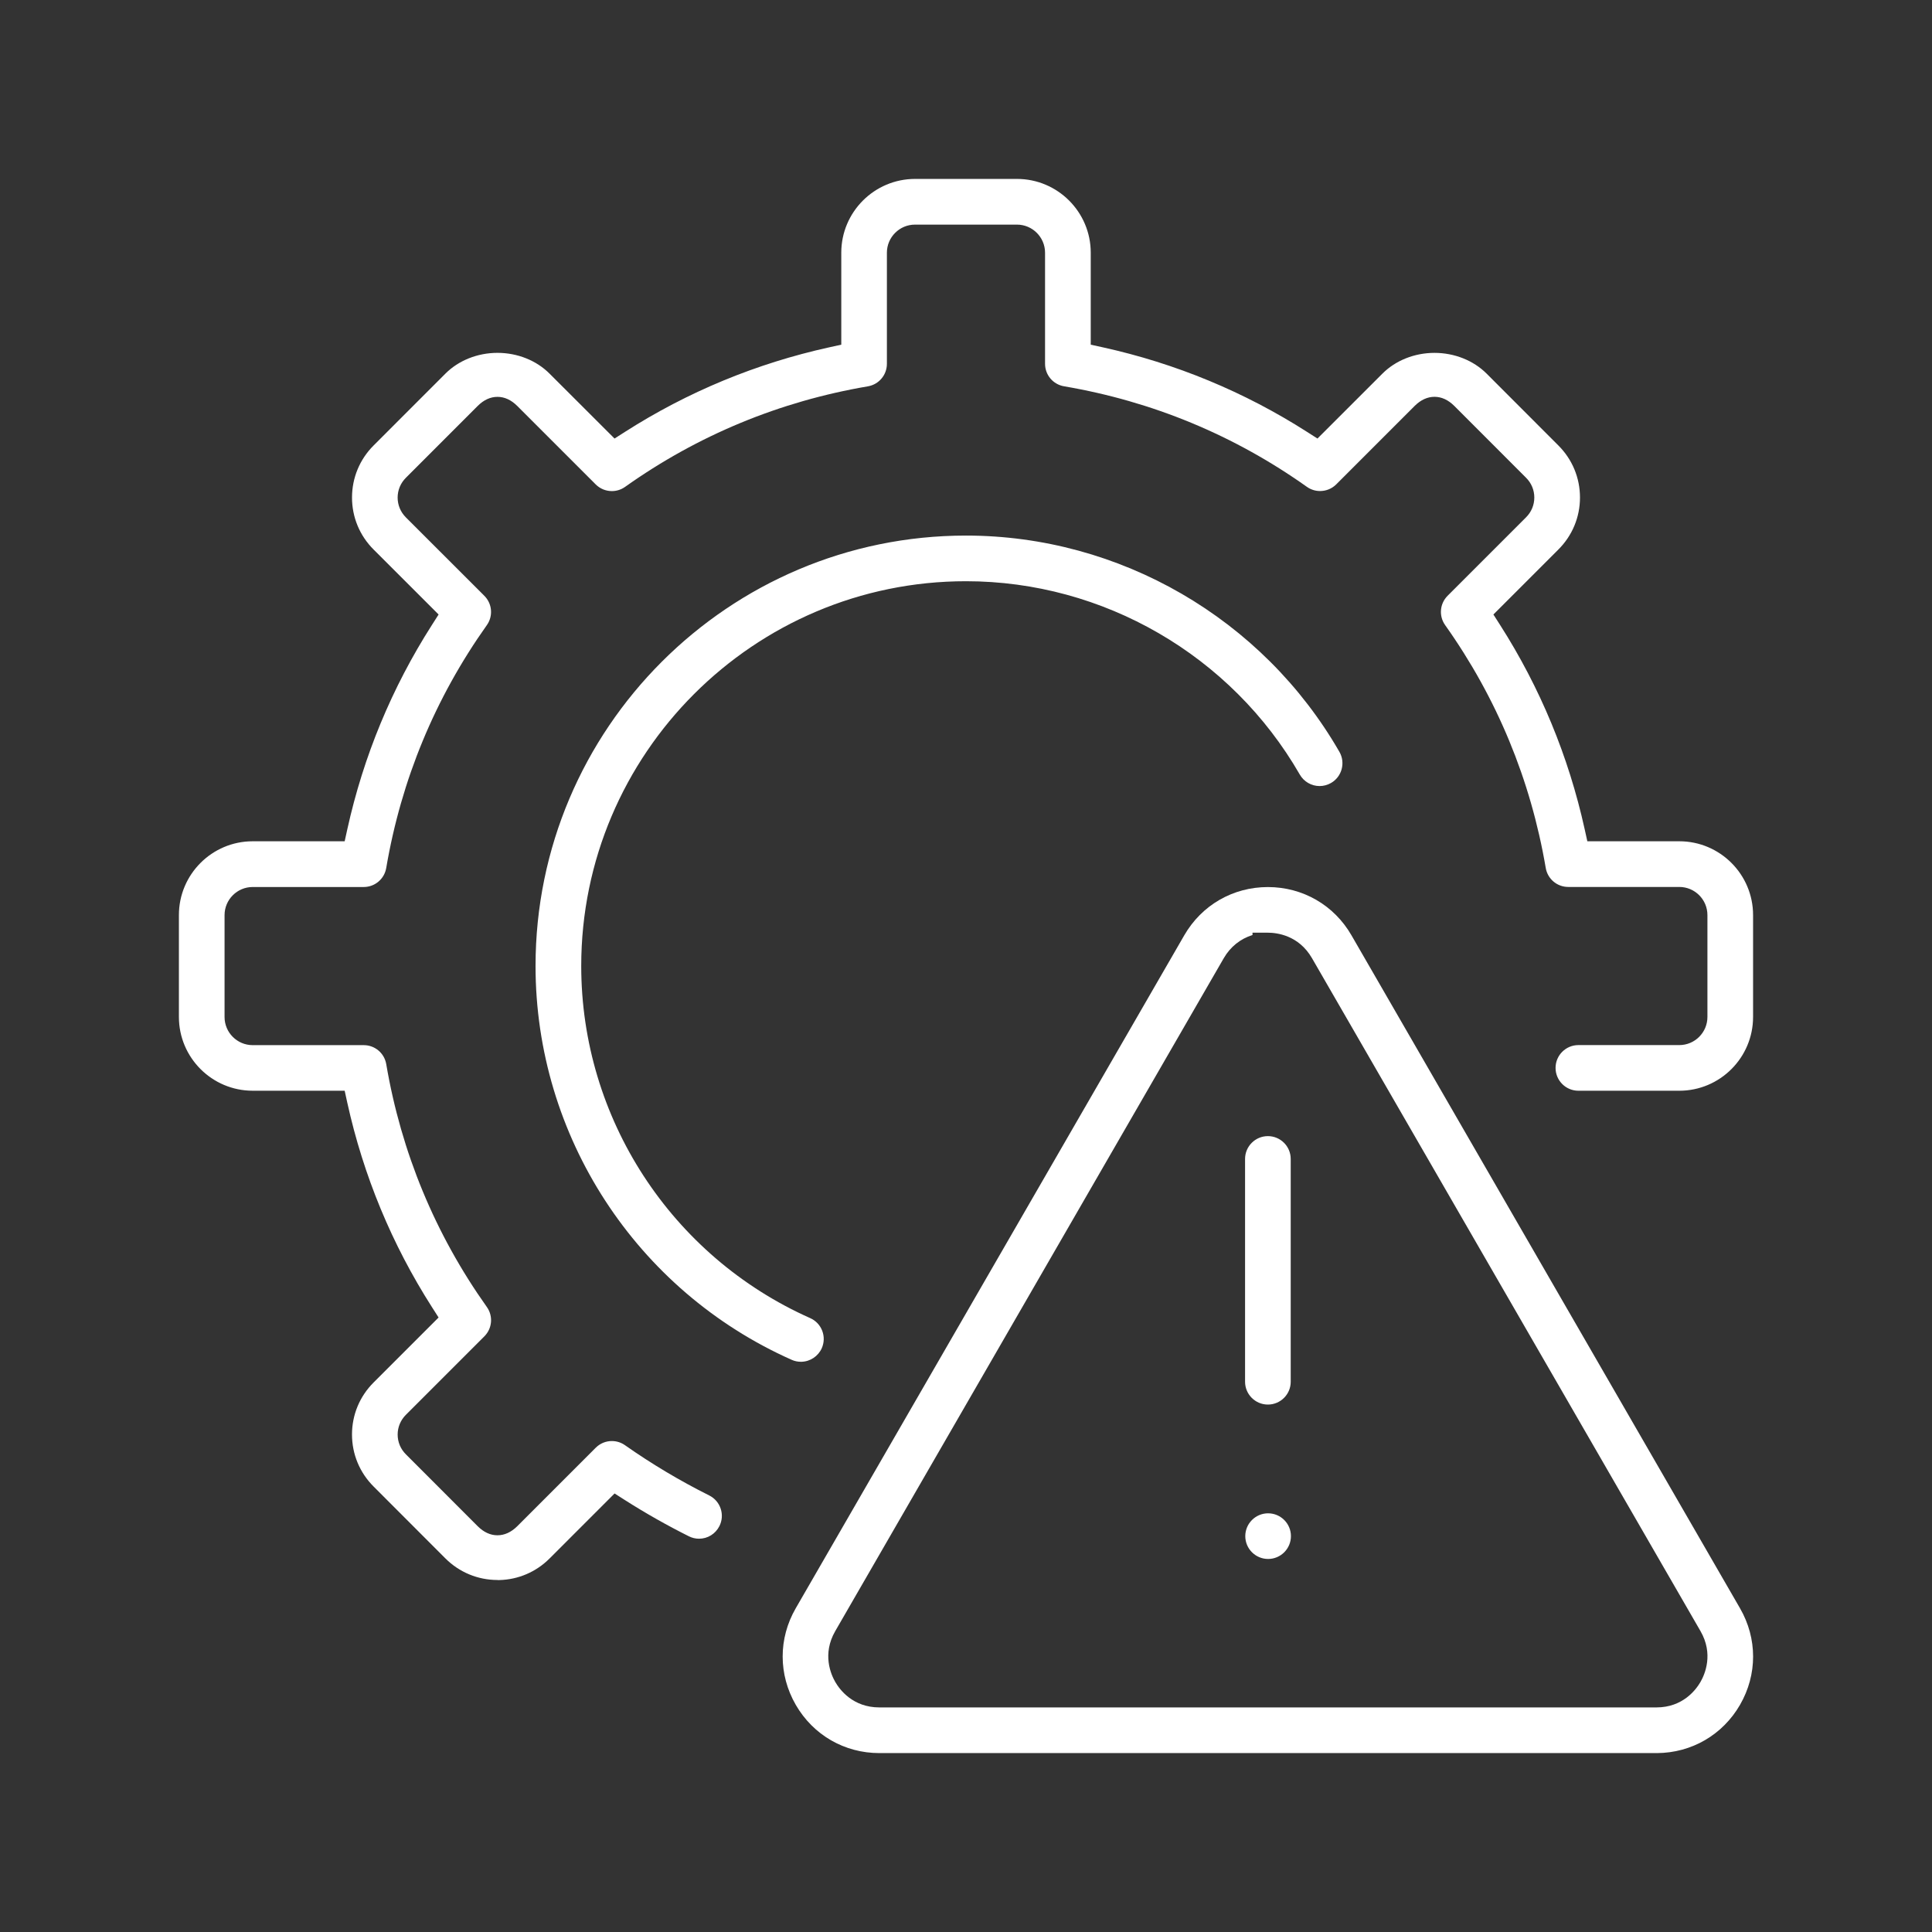
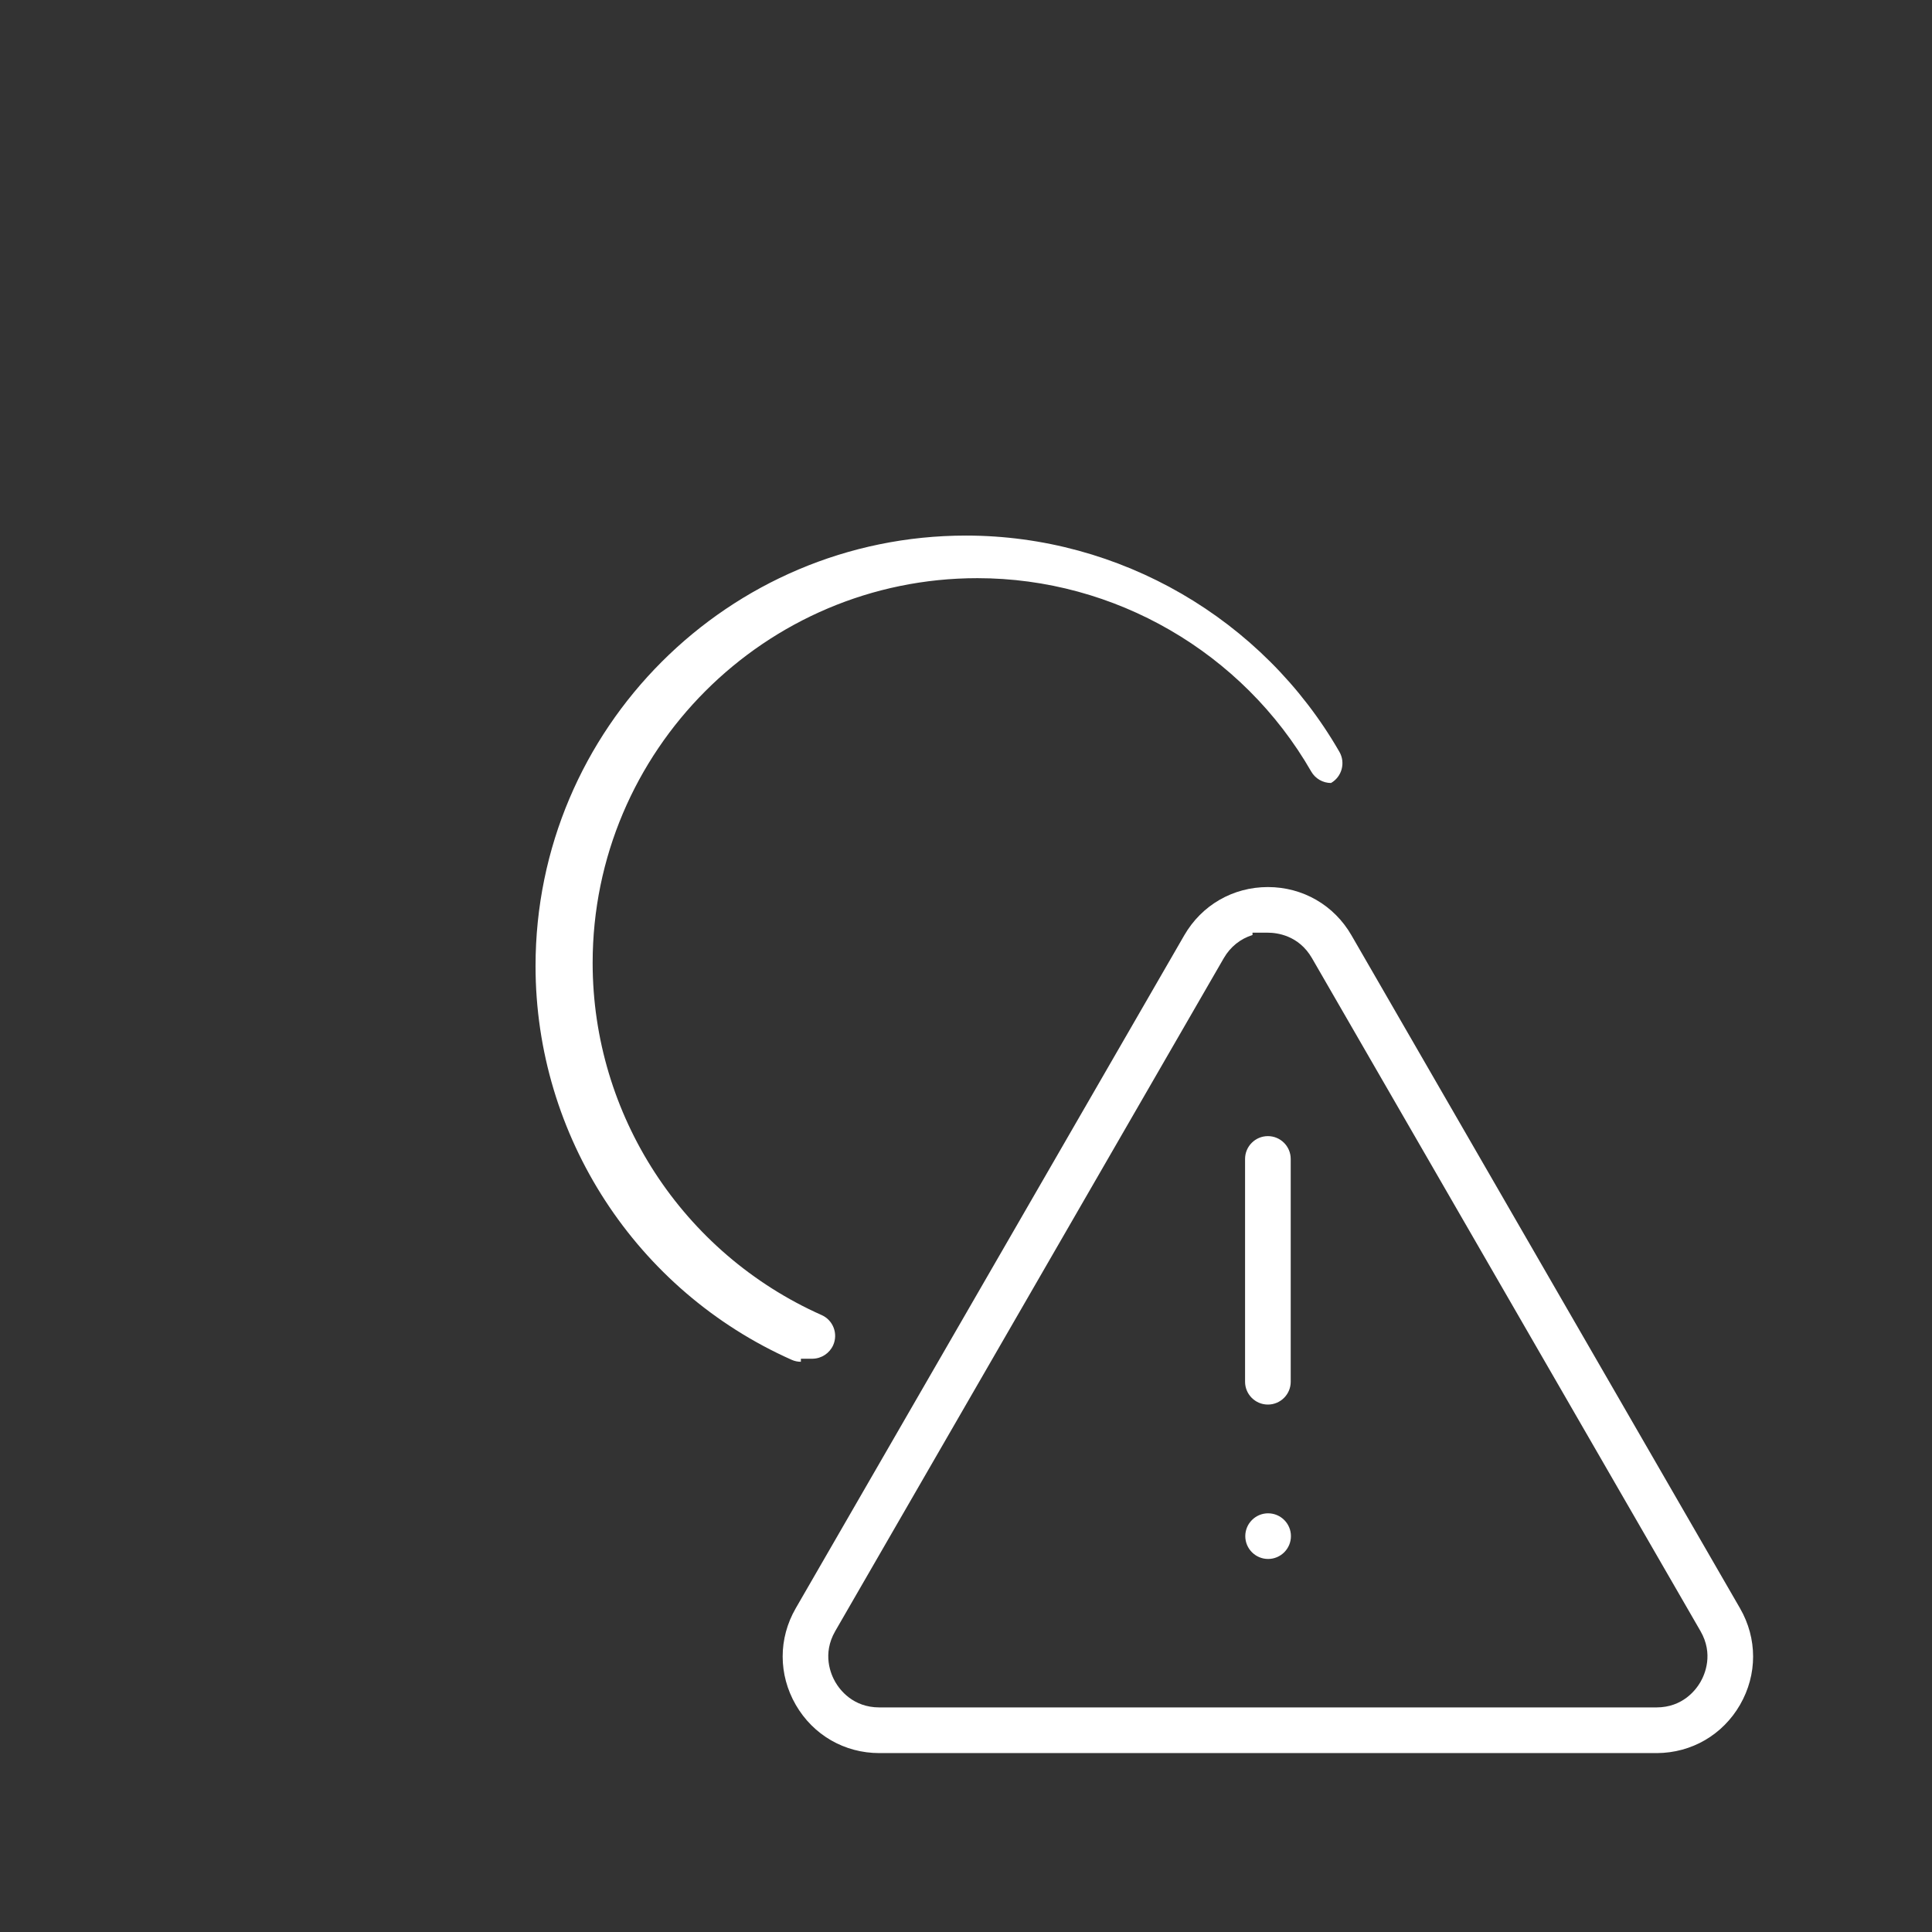
<svg xmlns="http://www.w3.org/2000/svg" id="Layer_1" x="0px" y="0px" viewBox="0 0 1080 1080" style="enable-background:new 0 0 1080 1080;" xml:space="preserve">
  <rect x="0" y="0" width="1080" height="1080" fill="#333333" stroke="none" />
  <style type="text/css">	.st0{fill:#FFFFFF;}</style>
  <g>
-     <path class="st0" d="M447.7,761.24c-1.81,0-3.54-0.37-5.14-1.09c-87-38.7-143.19-125.11-143.19-220.15  c0-132.68,107.94-240.61,240.62-240.61c85.84,0,165.83,46.32,208.75,120.9c3.5,6.1,1.39,13.91-4.7,17.41  c-1.95,1.12-4.16,1.71-6.38,1.71c-4.55,0-8.79-2.45-11.05-6.39c-38.36-66.69-109.87-108.11-186.61-108.11  c-118.6,0-215.09,96.49-215.09,215.09c0,84.96,50.24,162.22,127.98,196.83c3.12,1.38,5.51,3.9,6.73,7.07  c1.22,3.18,1.13,6.65-0.25,9.77c-2.01,4.49-6.48,7.46-11.39,7.57H447.7z" />
+     <path class="st0" d="M447.7,761.24c-1.81,0-3.54-0.37-5.14-1.09c-87-38.7-143.19-125.11-143.19-220.15  c0-132.68,107.94-240.61,240.62-240.61c85.84,0,165.83,46.32,208.75,120.9c3.5,6.1,1.39,13.91-4.7,17.41  c-4.55,0-8.79-2.45-11.05-6.39c-38.36-66.69-109.87-108.11-186.61-108.11  c-118.6,0-215.09,96.49-215.09,215.09c0,84.96,50.24,162.22,127.98,196.83c3.12,1.38,5.51,3.9,6.73,7.07  c1.22,3.18,1.13,6.65-0.25,9.77c-2.01,4.49-6.48,7.46-11.39,7.57H447.7z" />
    <path class="st0" d="M491.59,979.99c-19.52,0-37-10.09-46.76-26.99c-9.75-16.91-9.76-37.09,0-53.98L662,522.86  c9.76-16.9,27.24-26.99,46.76-26.99c19.52,0.01,36.99,10.1,46.73,26.99l217.18,376.16c9.76,16.89,9.77,37.06,0.02,53.97  c-9.7,16.79-27.06,26.89-46.44,27L491.59,979.99z M700.16,522.68c-6.73,2.08-12.39,6.58-16.07,12.95L466.92,911.77  c-7.41,12.83-2.47,24.18,0,28.46c2.47,4.28,9.82,14.23,24.67,14.23h434.35c14.83,0,22.17-9.96,24.64-14.24  c2.47-4.28,7.4-15.62,0-28.44L733.4,535.61c-7.42-12.84-19.7-14.23-24.64-14.23h-8.6V522.68z" />
    <path class="st0" d="M708.76,785.16c-7.04,0-12.76-5.72-12.76-12.76V647.86c0-7.04,5.72-12.76,12.76-12.76s12.76,5.72,12.76,12.76  V772.4C721.53,779.44,715.8,785.16,708.76,785.16z" />
-     <path class="st0" d="M278.09,883.22c-10.97,0-21.31-4.28-29.11-12.06l-40.12-40.17c-7.8-7.78-12.09-18.11-12.09-29.12  c0-10.98,4.3-21.31,12.1-29.08l36.3-36.3l-3.72-5.82c-22.39-35.04-38.3-73.46-47.3-114.2l-1.48-6.75h-51.42  c-22.74,0-41.24-18.5-41.24-41.24v-56.96c0-22.74,18.5-41.24,41.24-41.24h51.42l1.49-6.75c9-40.74,24.91-79.16,47.3-114.19  l3.72-5.83l-36.32-36.3c-7.79-7.77-12.08-18.09-12.08-29.07c0-11.01,4.29-21.35,12.08-29.13l40.14-40.16  c7.37-7.37,17.97-11.6,29.09-11.6c11.14,0,21.75,4.23,29.11,11.61l36.33,36.29l5.82-3.72c35.01-22.38,73.42-38.28,114.18-47.27  l6.75-1.48v-51.42c0-22.74,18.51-41.24,41.25-41.24h56.96c22.74,0,41.24,18.5,41.24,41.24v51.42l6.75,1.48  c40.76,8.99,79.18,24.9,114.17,47.27l5.82,3.72l36.32-36.3c7.37-7.37,17.97-11.59,29.11-11.59c11.12,0,21.73,4.22,29.11,11.58  l40.12,40.17c7.8,7.78,12.09,18.11,12.09,29.12c0,10.98-4.3,21.31-12.1,29.08l-36.3,36.3l3.72,5.82  c22.39,35.04,38.31,73.46,47.3,114.2l1.49,6.75h51.41c22.74,0,41.24,18.5,41.24,41.24v56.97c0,22.74-18.5,41.24-41.24,41.24h-56.41  c-7.04,0-12.76-5.72-12.76-12.76s5.72-12.76,12.76-12.76h56.41c8.67,0,15.72-7.05,15.72-15.72v-56.96  c0-8.67-7.05-15.72-15.72-15.72h-62.08c-6.24,0-11.53-4.47-12.58-10.62c-8.42-49.39-27.34-95.06-56.23-135.74  c-3.62-5.09-3.04-12,1.38-16.42l43.86-43.86c2.97-2.97,4.6-6.89,4.6-11.05c0-4.18-1.64-8.11-4.63-11.07l-40.11-40.15  c-3.43-3.39-7.14-5.08-11.06-5.08c-3.91,0-7.6,1.68-10.99,5l-43.93,43.94c-2.41,2.4-5.63,3.73-9.05,3.73  c-2.66,0-5.2-0.81-7.37-2.35c-40.67-28.87-86.33-47.78-135.74-56.2c-6.15-1.05-10.62-6.34-10.62-12.58v-62.08  c0-8.67-7.05-15.72-15.72-15.72H511.5c-8.67,0-15.72,7.05-15.72,15.72v62.1c0,6.24-4.47,11.53-10.62,12.58  c-49.4,8.42-95.06,27.33-135.73,56.2c-2.17,1.54-4.72,2.36-7.38,2.36c-3.42,0-6.63-1.33-9.05-3.74l-43.86-43.86  c-3.4-3.38-7.11-5.08-11.05-5.08c-3.94,0-7.66,1.7-11.05,5.07l-40.16,40.18c-2.97,2.97-4.6,6.9-4.6,11.06  c0,4.14,1.62,8.05,4.55,11.01l43.92,43.9c4.42,4.42,5,11.32,1.38,16.42c-28.89,40.67-47.81,86.33-56.23,135.74  c-1.05,6.15-6.34,10.62-12.58,10.62h-62.07c-8.67,0-15.72,7.05-15.72,15.72v56.96c0,8.67,7.05,15.72,15.72,15.72h62.08  c6.24,0,11.53,4.47,12.58,10.62c8.42,49.39,27.34,95.06,56.23,135.74c3.62,5.09,3.04,12-1.38,16.42l-43.86,43.86  c-2.97,2.97-4.61,6.89-4.61,11.05c0,4.18,1.64,8.11,4.63,11.07l40.11,40.15c3.39,3.38,7.11,5.08,11.05,5.08  c3.91,0,7.62-1.68,11.01-5l43.93-43.94c2.41-2.41,5.62-3.74,9.02-3.74c2.63,0,5.18,0.81,7.35,2.34  c14.86,10.44,30.69,19.89,47.05,28.06c3.06,1.53,5.34,4.15,6.42,7.39c1.08,3.23,0.83,6.69-0.69,9.73  c-2.19,4.37-6.56,7.08-11.42,7.08c-1.97,0-3.88-0.46-5.67-1.36c-12.28-6.14-24.28-12.94-35.71-20.22l-5.82-3.71l-36.34,36.34  c-7.54,7.54-17.52,11.82-28.14,12.06H278.09z" />
    <path class="st0" d="M708.88,871.47c-7.04,0-12.76-5.73-12.76-12.76c0-7.04,5.73-12.76,12.76-12.76c7.04,0,12.76,5.73,12.76,12.76  C721.64,865.74,715.92,871.47,708.88,871.47z" />
  </g>
</svg>